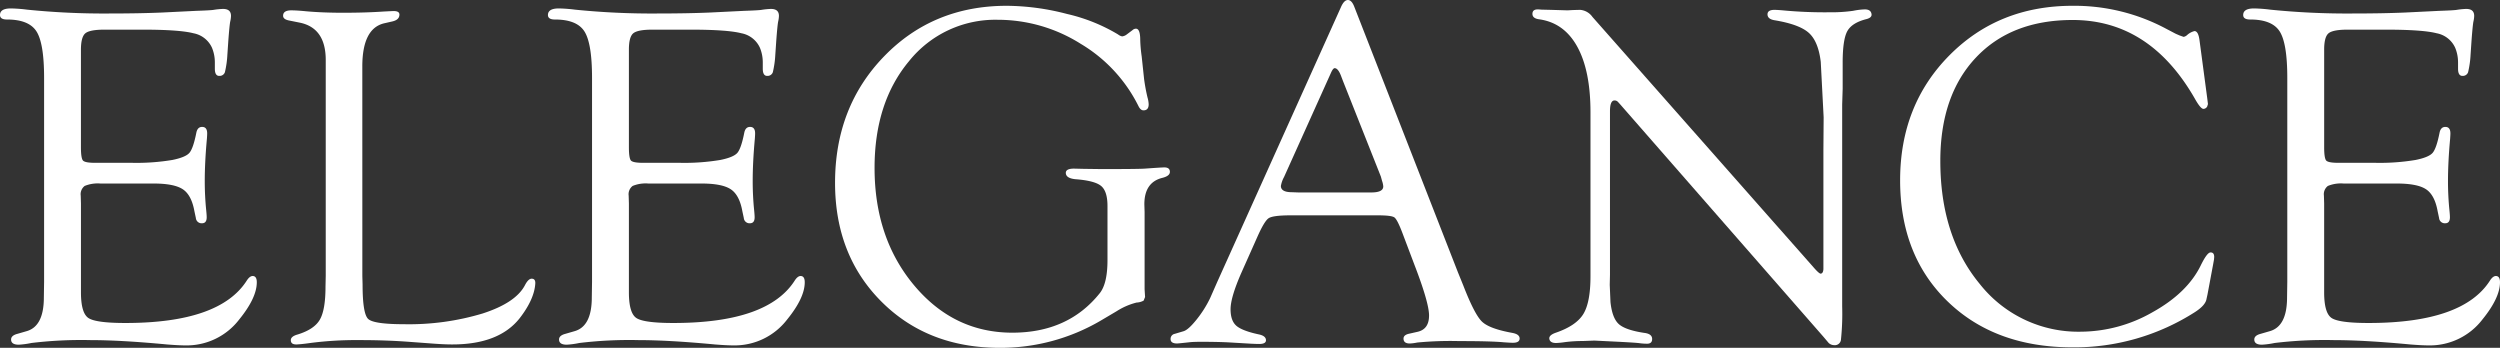
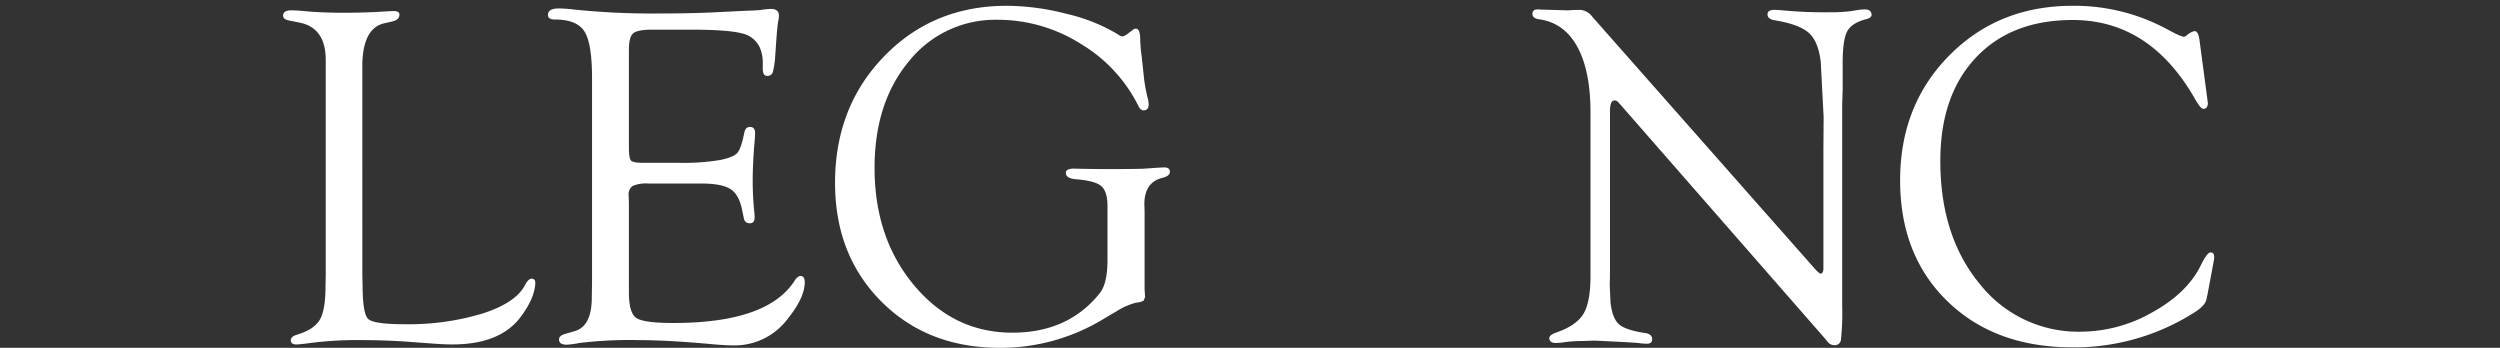
<svg xmlns="http://www.w3.org/2000/svg" width="678.365" height="94.379" viewBox="0 0 678.365 94.379">
  <rect x="0" y="0" width="678.365" height="94.379" fill="#333333" stroke="none" />
  <g id="txt_elegance" style="isolation: isolate">
-     <path id="パス_372" data-name="パス 372" d="M3390.61,1045.362v26.369q0,3.018.556,3.641t3.366.623H3404.6a58.884,58.884,0,0,0,10.849-.785q3.531-.718,4.576-1.9t1.9-5.49q.334-1.633,1.671-1.569,1.269.066,1.27,1.761,0,.457-.072,1.434-.584,6.325-.583,11.54,0,3.976.393,7.889.131,1.3.131,1.89,0,1.63-1.27,1.631a1.556,1.556,0,0,1-1.671-1.438l-.391-1.831q-.784-4.378-3.132-5.947t-7.956-1.569h-14.415a9.269,9.269,0,0,0-4.272.655,2.826,2.826,0,0,0-1.076,2.619l.065,2.16v24.094q0,5.566,1.99,6.942t10.084,1.374q25.648,0,32.957-11.569.739-1.11,1.475-1.176c.8-.042,1.206.521,1.206,1.694q0,4.234-4.771,10.1a17.967,17.967,0,0,1-14.51,7.034q-1.9,0-5.1-.261-12.484-1.177-20.653-1.177a112.859,112.859,0,0,0-16.145.784,22.878,22.878,0,0,1-3.4.458q-2.093,0-2.091-1.406,0-1.087,1.7-1.535l2.483-.72q4.707-1.309,4.706-9.165l.066-4.255v-55.313q0-9.36-2.06-12.6t-8.005-3.241q-1.9,0-1.9-1.215,0-1.791,2.942-1.79a38.972,38.972,0,0,1,4.378.327,206.449,206.449,0,0,0,22.484,1.045q7.973,0,14.117-.261l9.281-.457q3.856-.131,4.707-.261a19.835,19.835,0,0,1,2.614-.261q2.157,0,2.157,1.888a7.422,7.422,0,0,1-.2,1.5q-.2.914-.523,5.21l-.261,3.842a26.314,26.314,0,0,1-.667,4.722,1.49,1.49,0,0,1-1.465,1.01q-1.266.065-1.266-1.962v-1.7a10.331,10.331,0,0,0-.784-3.986,6.892,6.892,0,0,0-5.023-3.922q-3.783-.981-13.9-.981H3397q-4.046,0-5.22,1.018T3390.61,1045.362Z" transform="translate(-3368.649 -1031.812)" fill="#fff" />
    <path id="パス_373" data-name="パス 373" d="M3487.759,1106.9l.065,2.29q0,7.857,1.506,9.3t9.818,1.439a69.321,69.321,0,0,0,21.241-2.909q9-2.908,11.488-7.679.914-1.766,1.83-1.765,1.045,0,.98,1.3-.262,4.3-4.251,9.442-5.629,7.1-18.254,7.1-2.094,0-4.841-.2l-7.066-.523q-6.215-.457-13.151-.457a96.735,96.735,0,0,0-13.478.784q-2.289.327-3.663.393-1.637.064-1.635-1.149,0-1.02,1.777-1.531,4.54-1.374,6.087-4.026t1.547-8.935l.065-3.012v-58.521q0-8.705-7.059-10.146l-2.941-.589q-1.567-.32-1.568-1.276,0-1.467,2.218-1.469,1.5,0,4.109.261,4.435.392,9.979.392,6,0,10.892-.327,2.479-.131,2.8-.131,1.566,0,1.565.957,0,1.407-1.9,1.853l-2.287.523q-5.884,1.44-5.883,11.718Z" transform="translate(-3389.437 -1031.954)" fill="#fff" />
    <path id="パス_374" data-name="パス 374" d="M3579.535,1045.362v26.369q0,3.018.556,3.641t3.366.623h10.065a58.885,58.885,0,0,0,10.849-.785q3.53-.718,4.576-1.9t1.895-5.49q.335-1.633,1.671-1.569,1.269.066,1.27,1.761,0,.457-.072,1.434-.582,6.325-.582,11.54,0,3.976.393,7.889.13,1.3.131,1.89,0,1.63-1.27,1.631a1.554,1.554,0,0,1-1.671-1.438l-.392-1.831q-.784-4.378-3.131-5.947t-7.956-1.569h-14.415a9.264,9.264,0,0,0-4.271.655,2.825,2.825,0,0,0-1.077,2.619l.065,2.16v24.094q0,5.566,1.991,6.942t10.083,1.374q25.647,0,32.958-11.569.737-1.11,1.474-1.176c.8-.042,1.207.521,1.207,1.694q0,4.234-4.771,10.1a17.967,17.967,0,0,1-14.51,7.034q-1.9,0-5.1-.261-12.484-1.177-20.653-1.177a112.828,112.828,0,0,0-16.144.784,22.894,22.894,0,0,1-3.4.458q-2.093,0-2.091-1.406,0-1.087,1.7-1.535l2.483-.72q4.706-1.309,4.705-9.165l.065-4.255v-55.313q0-9.36-2.058-12.6t-8.007-3.241q-1.9,0-1.9-1.215,0-1.791,2.942-1.79a38.976,38.976,0,0,1,4.378.327,206.438,206.438,0,0,0,22.484,1.045q7.973,0,14.117-.261l9.281-.457q3.855-.131,4.706-.261a19.832,19.832,0,0,1,2.614-.261q2.157,0,2.157,1.888a7.443,7.443,0,0,1-.2,1.5q-.2.914-.523,5.21l-.262,3.842a26.275,26.275,0,0,1-.667,4.722,1.489,1.489,0,0,1-1.465,1.01q-1.266.065-1.267-1.962v-1.7a10.349,10.349,0,0,0-.783-3.986,6.892,6.892,0,0,0-5.024-3.922q-3.783-.981-13.9-.981h-10.243q-4.046,0-5.22,1.018T3579.535,1045.362Z" transform="translate(-3408.885 -1031.812)" fill="#fff" />
    <path id="パス_375" data-name="パス 375" d="M3730.479,1102.207V1087.5q0-3.985-1.732-5.424t-6.96-1.831q-2.549-.254-2.615-1.661-.064-1.213,2.228-1.214l2.621.063,4.914.065q10.087,0,11.727-.13,4.519-.325,5.24-.324,1.507,0,1.507,1.213,0,1.088-1.96,1.6-4.968,1.179-4.968,7.2l.065,2.1v20.956l.131,2.095-.392.981a4.318,4.318,0,0,1-1.9.524,18.227,18.227,0,0,0-5.425,2.352l-4.314,2.55a53.715,53.715,0,0,1-27.386,7.385q-19.608,0-32.156-12.581t-12.549-32.189q0-20.588,13.3-34.314t33.3-13.725a65.993,65.993,0,0,1,16.373,2.222,47.45,47.45,0,0,1,13.824,5.555,2.546,2.546,0,0,0,1.11.523,2.505,2.505,0,0,0,1.242-.523l1.569-1.177a1.412,1.412,0,0,1,.915-.392q1.177,0,1.177,3.072a38.165,38.165,0,0,0,.392,4.444l.654,6.144a49.719,49.719,0,0,0,.916,4.967,7.533,7.533,0,0,1,.327,1.9q0,1.569-1.308,1.635-.85.065-1.438-1.108a40.732,40.732,0,0,0-15.7-16.948,42.142,42.142,0,0,0-22.437-6.519,29.983,29.983,0,0,0-24.14,11.225q-9.354,11.225-9.354,28.974,0,19.056,10.751,31.88t26.634,12.823q15.162,0,23.726-10.719Q3730.479,1108.547,3730.479,1102.207Z" transform="translate(-3429.967 -1031.618)" fill="#fff" />
-     <path id="パス_376" data-name="パス 376" d="M3828.51,1089.625h-23.66q-4.837,0-6.013.787t-3.136,5.239l-4.287,9.627q-2.9,6.616-2.9,9.824,0,3.079,1.536,4.455t6.046,2.357q1.96.382,2.026,1.531.065,1.083-1.824,1.083-.72,0-2.218-.073l-6.26-.368q-3.129-.146-7.236-.147-1.891,0-2.934.092-3.325.365-3.65.365-1.762,0-1.761-1.206a1.376,1.376,0,0,1,1.111-1.407l2.419-.72q1.306-.392,3.53-3.172a30.032,30.032,0,0,0,3.659-5.789l1.9-4.317,33.594-74.628q.849-1.962,1.895-1.963t1.765,1.9l28.1,72,1.438,3.535q3.071,7.92,5.1,9.851t8.236,3.043q2.025.382,1.96,1.594-.065,1.085-1.83,1.085-.588,0-2.483-.131-3.4-.327-12.091-.327a94.352,94.352,0,0,0-11.374.392,12.112,12.112,0,0,1-2.026.261q-1.7,0-1.7-1.339,0-1.02,1.634-1.34l2.027-.459q3.268-.654,3.269-4.453,0-3.472-3.988-13.819l-3.268-8.646q-1.371-3.6-2.156-4.158T3828.51,1089.625Zm.785-10.523-10.261-25.881-.523-1.373q-.784-2.092-1.7-2.158-.458-.062-1.045,1.242l-12.745,28.3a7.818,7.818,0,0,0-.851,2.419q0,1.7,3.007,1.7l1.764.065h19.739q3.267,0,3.267-1.634a5.827,5.827,0,0,0-.327-1.5Z" transform="translate(-3454.604 -1031.193)" fill="#fff" />
    <path id="パス_377" data-name="パス 377" d="M3981.039,1060.249v54.771a67.666,67.666,0,0,1-.327,8.987,1.658,1.658,0,0,1-1.83,1.536,2.253,2.253,0,0,1-1.5-.589l-1.438-1.7-55.1-63.007-.654-.718a1.254,1.254,0,0,0-.915-.392q-1.243,0-1.242,2.944v44.36l-.065,2.748.2,4.645q.456,4.318,2.223,5.955t6.928,2.42q2.157.256,2.156,1.662,0,1.277-1.372,1.278a15.821,15.821,0,0,1-1.961-.131q-.72-.131-5.685-.392l-6.667-.327-3.137.118a37.556,37.556,0,0,0-4.837.3,20.044,20.044,0,0,1-2.418.238q-1.7,0-1.83-1.213-.066-.959,1.83-1.6,5.49-1.9,7.418-5.069t1.928-10.238V1062.36q0-11.316-3.594-17.823t-10.393-7.425q-1.765-.254-1.765-1.467t1.438-1.212c.218,0,.566.022,1.047.065l2.68.065,4.378.131,1.046-.065q1.569-.065,2.418-.065a4.5,4.5,0,0,1,3.268,1.9l60.13,68.1q1.438,1.635,1.832,1.569.651-.065.718-1.242v-32.352l.065-8.824-.783-15.033q-.656-5.554-3.236-7.876t-9.314-3.431q-1.9-.32-1.9-1.6,0-1.214,1.9-1.213.849,0,2.746.178a120.943,120.943,0,0,0,12.091.475,42.288,42.288,0,0,0,6.47-.392,18.832,18.832,0,0,1,3.2-.392q1.7,0,1.83,1.373.065.849-1.308,1.241-3.987.981-5.262,3.268t-1.274,8.562v7.06Z" transform="translate(-3481.172 -1031.883)" fill="#fff" />
    <path id="パス_378" data-name="パス 378" d="M4105,1042.534l2.091,15.685.2,1.634-.2.654a1.2,1.2,0,0,1-.98.653q-.784.066-2.354-2.737-12.232-21.378-33.168-21.38-16.682,0-26.3,10.245t-9.618,28q0,20.426,10.7,33.38a34.058,34.058,0,0,0,27.51,12.953,39.464,39.464,0,0,0,19.3-5.244q9.485-5.245,13.148-12.718,1.7-3.474,2.616-3.54c.7-.043,1.046.372,1.046,1.248l-.066.722-.262,1.446-1.5,8.015-.262,1.183q-.261,1.7-3.072,3.529a60.719,60.719,0,0,1-33.268,9.608q-21.045,0-33.921-12.474t-12.875-32.853q0-20.377,13.332-33.865t33.461-13.487a52.775,52.775,0,0,1,25.358,6.209l2.614,1.373,1.046.457,1.112.392a1.939,1.939,0,0,0,.981-.523,4.684,4.684,0,0,1,1.964-1.046Q4104.677,1040.049,4105,1042.534Z" transform="translate(-3508.173 -1031.618)" fill="#fff" />
-     <path id="パス_379" data-name="パス 379" d="M4164.02,1045.362v26.369q0,3.018.555,3.641t3.367.623h10.065a58.894,58.894,0,0,0,10.85-.785q3.53-.718,4.575-1.9t1.9-5.49q.334-1.633,1.67-1.569,1.269.066,1.271,1.761c0,.3-.026.782-.072,1.434q-.582,6.325-.583,11.54,0,3.976.393,7.889.131,1.3.131,1.89c0,1.087-.425,1.631-1.271,1.631a1.556,1.556,0,0,1-1.671-1.438l-.391-1.831q-.784-4.378-3.13-5.947t-7.957-1.569H4169.3a9.272,9.272,0,0,0-4.272.655,2.826,2.826,0,0,0-1.076,2.619l.065,2.16v24.094q0,5.566,1.99,6.942t10.084,1.374q25.648,0,32.958-11.569.737-1.11,1.474-1.176c.8-.042,1.206.521,1.206,1.694q0,4.234-4.771,10.1a17.966,17.966,0,0,1-14.509,7.034q-1.9,0-5.1-.261-12.484-1.177-20.653-1.177a112.851,112.851,0,0,0-16.144.784,22.866,22.866,0,0,1-3.4.458q-2.092,0-2.091-1.406,0-1.087,1.7-1.535l2.483-.72q4.708-1.309,4.707-9.165l.064-4.255v-55.313q0-9.36-2.059-12.6t-8.006-3.241q-1.9,0-1.9-1.215,0-1.791,2.941-1.79a38.965,38.965,0,0,1,4.378.327,206.436,206.436,0,0,0,22.484,1.045q7.974,0,14.117-.261l9.281-.457q3.855-.131,4.707-.261a19.8,19.8,0,0,1,2.613-.261q2.157,0,2.158,1.888a7.411,7.411,0,0,1-.2,1.5q-.2.914-.523,5.21l-.261,3.842a26.162,26.162,0,0,1-.667,4.722,1.489,1.489,0,0,1-1.464,1.01q-1.267.065-1.266-1.962v-1.7a10.344,10.344,0,0,0-.783-3.986,6.9,6.9,0,0,0-5.024-3.922q-3.782-.981-13.9-.981h-10.244q-4.046,0-5.219,1.018T4164.02,1045.362Z" transform="translate(-3533.367 -1031.812)" fill="#fff" />
  </g>
</svg>